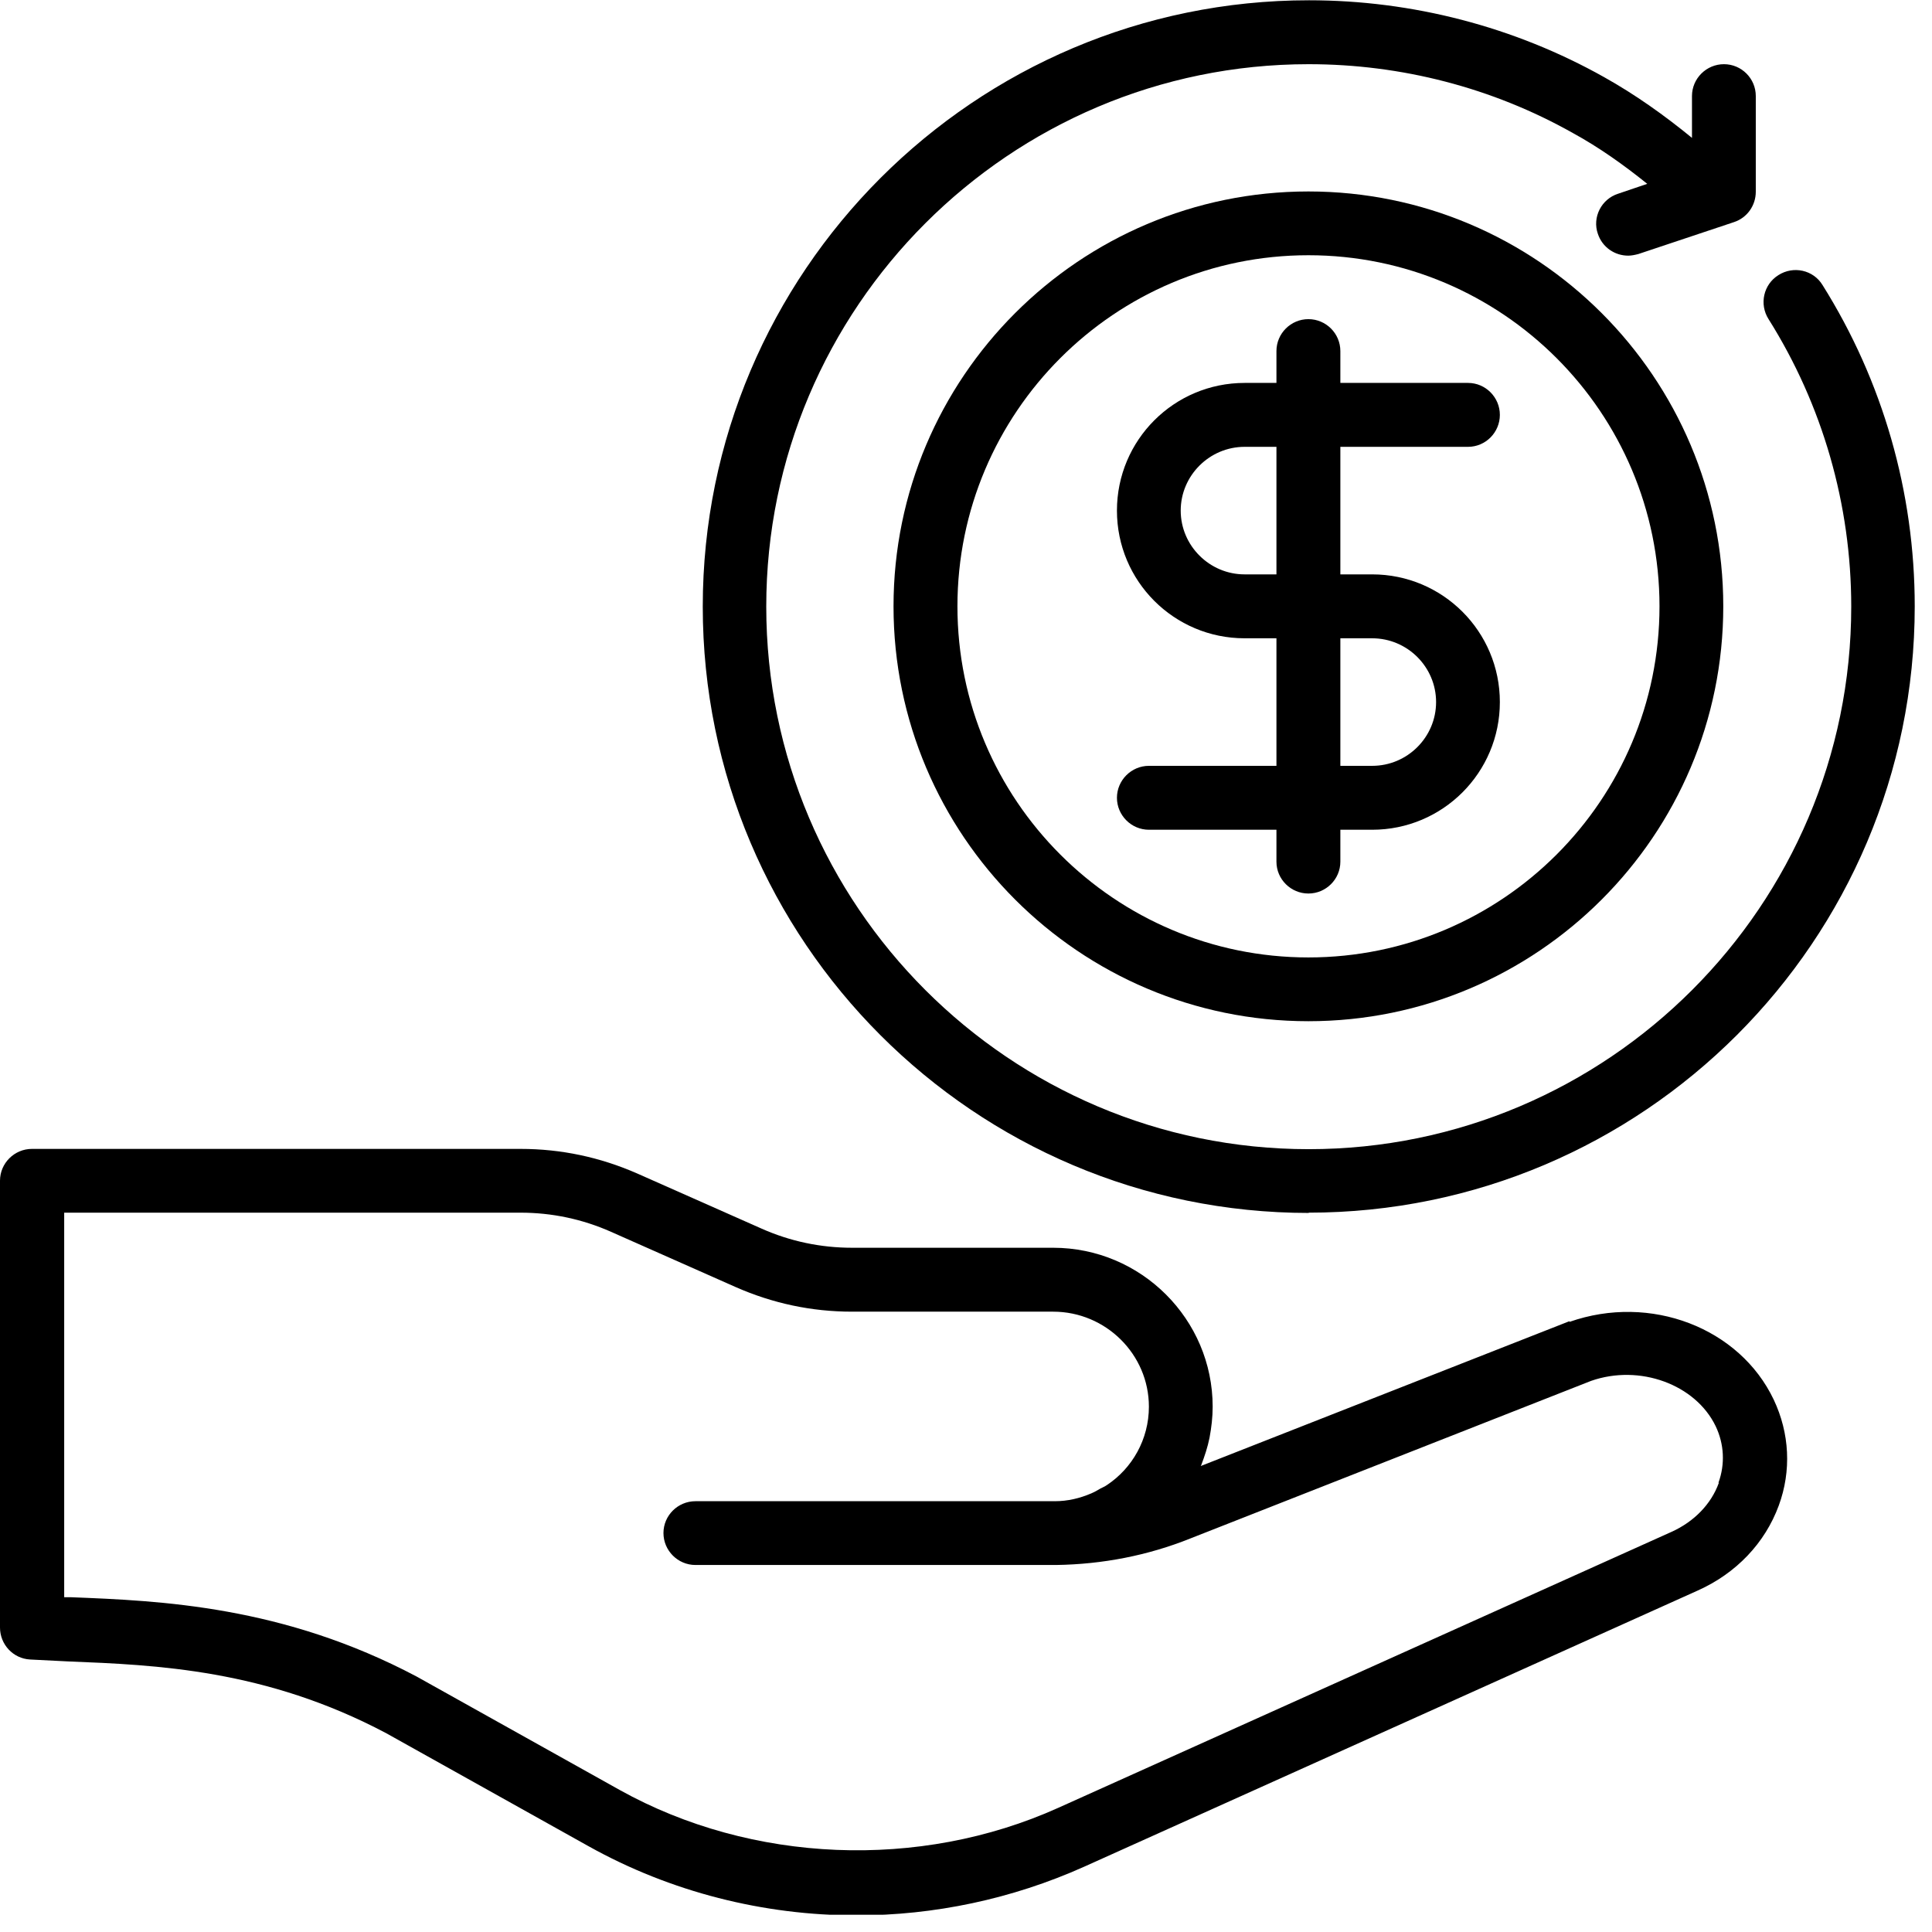
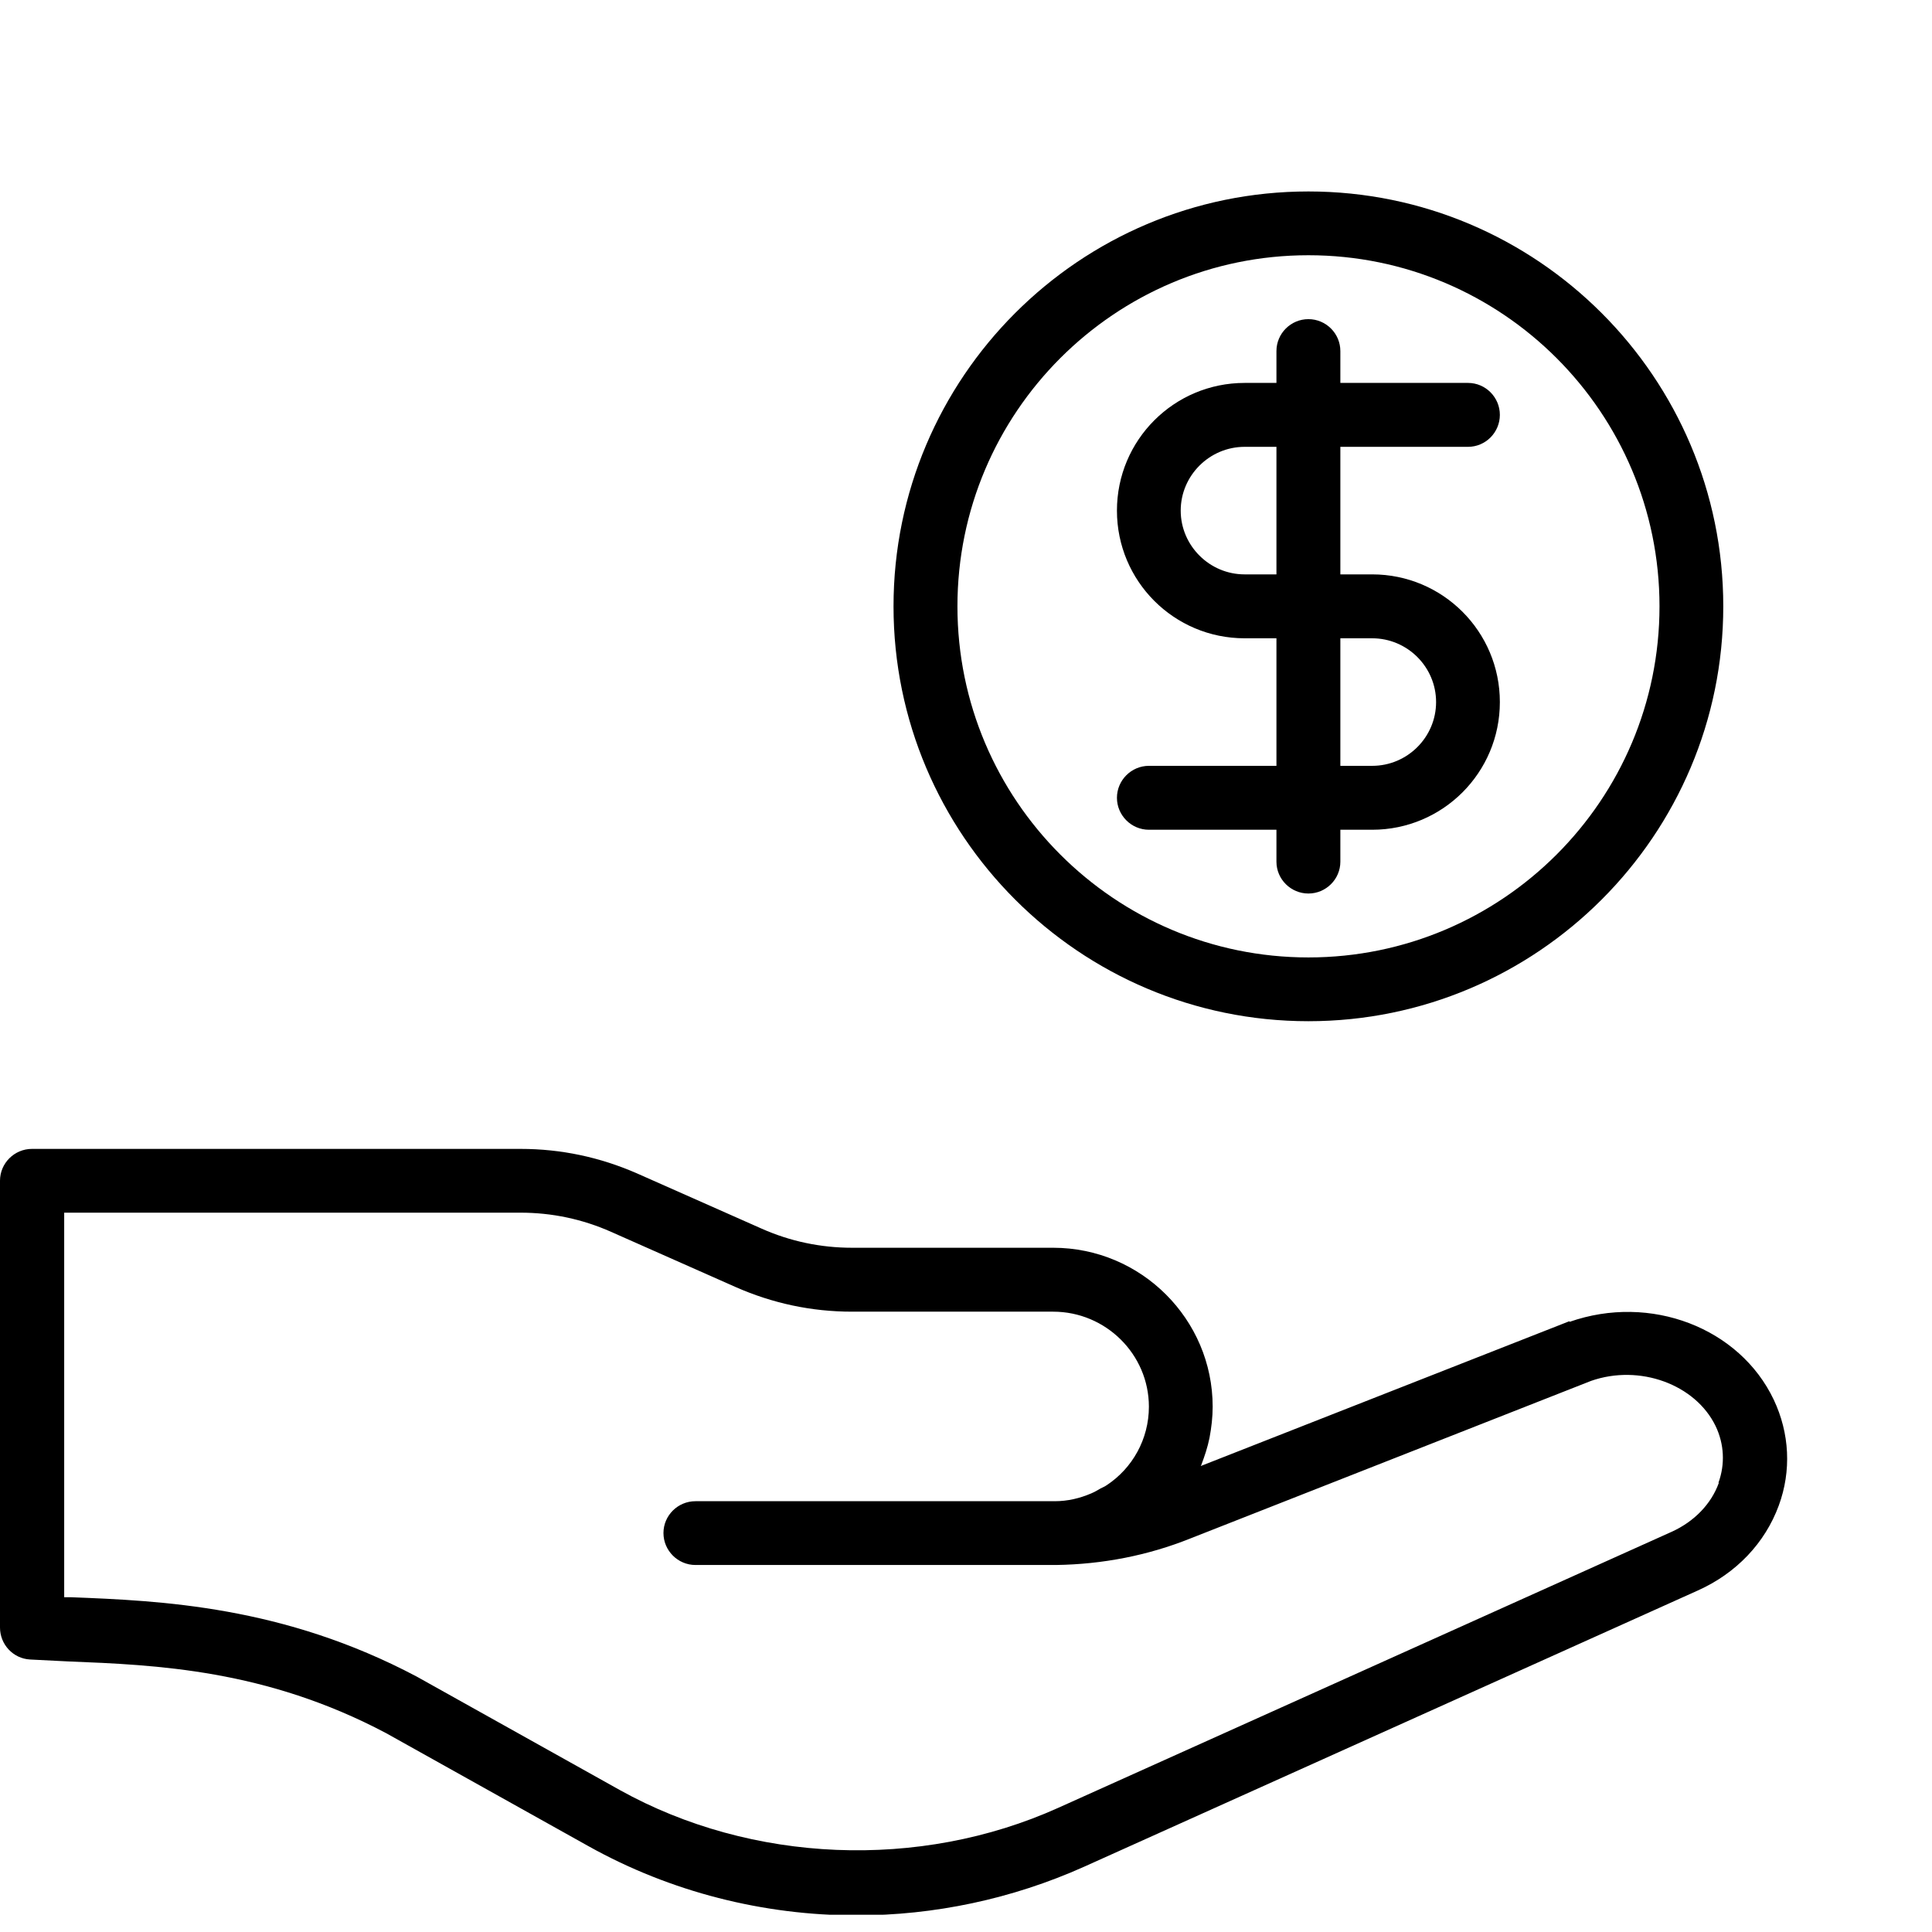
<svg xmlns="http://www.w3.org/2000/svg" width="74" zoomAndPan="magnify" viewBox="0 0 55.5 55.5" height="74" preserveAspectRatio="xMidYMid meet" version="1.0">
  <defs>
    <clipPath id="232ce3973b">
      <path d="M 0 33 L 52 33 L 52 55.004 L 0 55.004 Z M 0 33 " clip-rule="nonzero" />
    </clipPath>
    <clipPath id="8a59d9cfa5">
      <path d="M 20 0 L 55.004 0 L 55.004 35 L 20 35 Z M 20 0 " clip-rule="nonzero" />
    </clipPath>
  </defs>
  <g clip-path="url(#232ce3973b)">
    <path fill="#000000" d="M 45.086 37.953 L 34.496 42.113 C 34.496 42.113 34.496 42.098 34.508 42.086 C 34.605 41.832 34.691 41.574 34.746 41.301 C 34.801 41.004 34.836 40.711 34.836 40.41 C 34.836 37.898 32.781 35.844 30.254 35.844 L 24.477 35.844 C 23.578 35.844 22.699 35.66 21.875 35.293 L 18.297 33.707 C 17.234 33.242 16.117 33.004 14.953 33.004 L 0.918 33.004 C 0.414 33.004 0 33.414 0 33.918 L 0 46.754 C 0 47.238 0.375 47.645 0.863 47.672 C 1.211 47.688 1.566 47.707 1.953 47.727 C 4.484 47.828 7.629 47.953 11.094 49.789 L 16.906 53.035 C 19.27 54.355 21.938 55.023 24.605 55.023 C 26.832 55.023 29.07 54.555 31.152 53.621 L 48.77 45.691 C 49.879 45.195 50.703 44.324 51.098 43.25 C 51.465 42.254 51.41 41.172 50.953 40.207 C 49.973 38.145 47.414 37.156 45.086 37.973 Z M 49.375 42.602 C 49.156 43.207 48.668 43.711 48.02 44.004 L 30.398 51.934 C 26.41 53.73 21.59 53.527 17.805 51.422 L 11.973 48.164 C 8.133 46.129 4.609 45.984 2.035 45.883 C 1.973 45.883 1.906 45.883 1.844 45.883 L 1.844 34.836 L 14.953 34.836 C 15.852 34.836 16.73 35.02 17.555 35.387 L 21.133 36.973 C 22.195 37.441 23.312 37.68 24.477 37.68 L 30.254 37.68 C 31.766 37.68 33.004 38.906 33.004 40.41 C 33.004 41.344 32.527 42.18 31.793 42.664 C 31.738 42.703 31.672 42.73 31.617 42.758 C 31.527 42.812 31.445 42.859 31.344 42.902 C 31.023 43.039 30.676 43.125 30.297 43.125 C 30.297 43.125 30.289 43.125 30.281 43.125 C 30.27 43.125 30.254 43.125 30.242 43.125 L 19.977 43.125 C 19.473 43.125 19.059 43.535 19.059 44.039 C 19.059 44.543 19.473 44.957 19.977 44.957 L 30.242 44.957 C 30.242 44.957 30.297 44.957 30.324 44.957 L 30.336 44.957 C 31.672 44.938 32.977 44.684 34.195 44.195 L 45.707 39.668 C 47.102 39.18 48.707 39.77 49.285 40.969 C 49.531 41.484 49.559 42.059 49.367 42.59 Z M 49.375 42.602 " fill-opacity="1" fill-rule="nonzero" />
  </g>
  <g clip-path="url(#8a59d9cfa5)">
-     <path fill="#000000" d="M 37.586 34.836 C 47.195 34.836 55.004 27.027 55.004 17.418 C 55.004 14.137 54.086 10.945 52.355 8.188 C 52.09 7.754 51.52 7.629 51.09 7.902 C 50.66 8.168 50.531 8.738 50.805 9.168 C 52.355 11.633 53.18 14.492 53.18 17.426 C 53.18 26.016 46.184 33.012 37.594 33.012 C 29.004 33.012 22.012 26.016 22.012 17.426 C 22.012 8.836 29.004 1.844 37.594 1.844 C 40.254 1.844 42.875 2.52 45.188 3.824 C 45.938 4.234 46.645 4.738 47.32 5.281 L 46.48 5.566 C 46.004 5.719 45.734 6.242 45.902 6.719 C 46.031 7.105 46.387 7.344 46.773 7.344 C 46.863 7.344 46.965 7.324 47.066 7.297 L 49.816 6.379 C 50.191 6.254 50.438 5.902 50.438 5.508 L 50.438 2.758 C 50.438 2.254 50.027 1.844 49.523 1.844 C 49.02 1.844 48.605 2.254 48.605 2.758 L 48.605 3.961 C 47.809 3.309 46.973 2.715 46.086 2.219 C 43.508 0.77 40.574 0.008 37.605 0.008 C 27.996 0.008 20.188 7.82 20.188 17.426 C 20.188 27.035 27.996 34.844 37.605 34.844 Z M 37.586 34.836 " fill-opacity="1" fill-rule="nonzero" />
-   </g>
+     </g>
  <path fill="#000000" d="M 37.586 5.5 C 31.012 5.5 25.668 10.844 25.668 17.418 C 25.668 23.992 31.012 29.336 37.586 29.336 C 44.16 29.336 49.504 23.992 49.504 17.418 C 49.504 10.844 44.16 5.5 37.586 5.5 Z M 37.586 27.504 C 32.023 27.504 27.504 22.984 27.504 17.418 C 27.504 11.852 32.023 7.332 37.586 7.332 C 43.152 7.332 47.672 11.852 47.672 17.418 C 47.672 22.984 43.152 27.504 37.586 27.504 Z M 37.586 27.504 " fill-opacity="1" fill-rule="nonzero" />
  <path fill="#000000" d="M 42.172 12.836 C 42.676 12.836 43.086 12.422 43.086 11.918 C 43.086 11.414 42.676 11 42.172 11 L 38.504 11 L 38.504 10.086 C 38.504 9.578 38.09 9.168 37.586 9.168 C 37.082 9.168 36.668 9.578 36.668 10.086 L 36.668 11 L 35.754 11 C 33.727 11 32.086 12.641 32.086 14.668 C 32.086 16.695 33.727 18.336 35.754 18.336 L 36.668 18.336 L 36.668 22 L 33.004 22 C 32.5 22 32.086 22.414 32.086 22.918 C 32.086 23.422 32.5 23.836 33.004 23.836 L 36.668 23.836 L 36.668 24.754 C 36.668 25.258 37.082 25.668 37.586 25.668 C 38.09 25.668 38.504 25.258 38.504 24.754 L 38.504 23.836 L 39.418 23.836 C 41.445 23.836 43.086 22.195 43.086 20.168 C 43.086 18.141 41.445 16.5 39.418 16.5 L 38.504 16.5 L 38.504 12.836 Z M 36.668 16.5 L 35.754 16.5 C 34.746 16.5 33.918 15.676 33.918 14.668 C 33.918 13.66 34.746 12.836 35.754 12.836 L 36.668 12.836 Z M 39.418 18.336 C 40.43 18.336 41.254 19.16 41.254 20.168 C 41.254 21.176 40.43 22 39.418 22 L 38.504 22 L 38.504 18.336 Z M 39.418 18.336 " fill-opacity="1" fill-rule="nonzero" />
</svg>